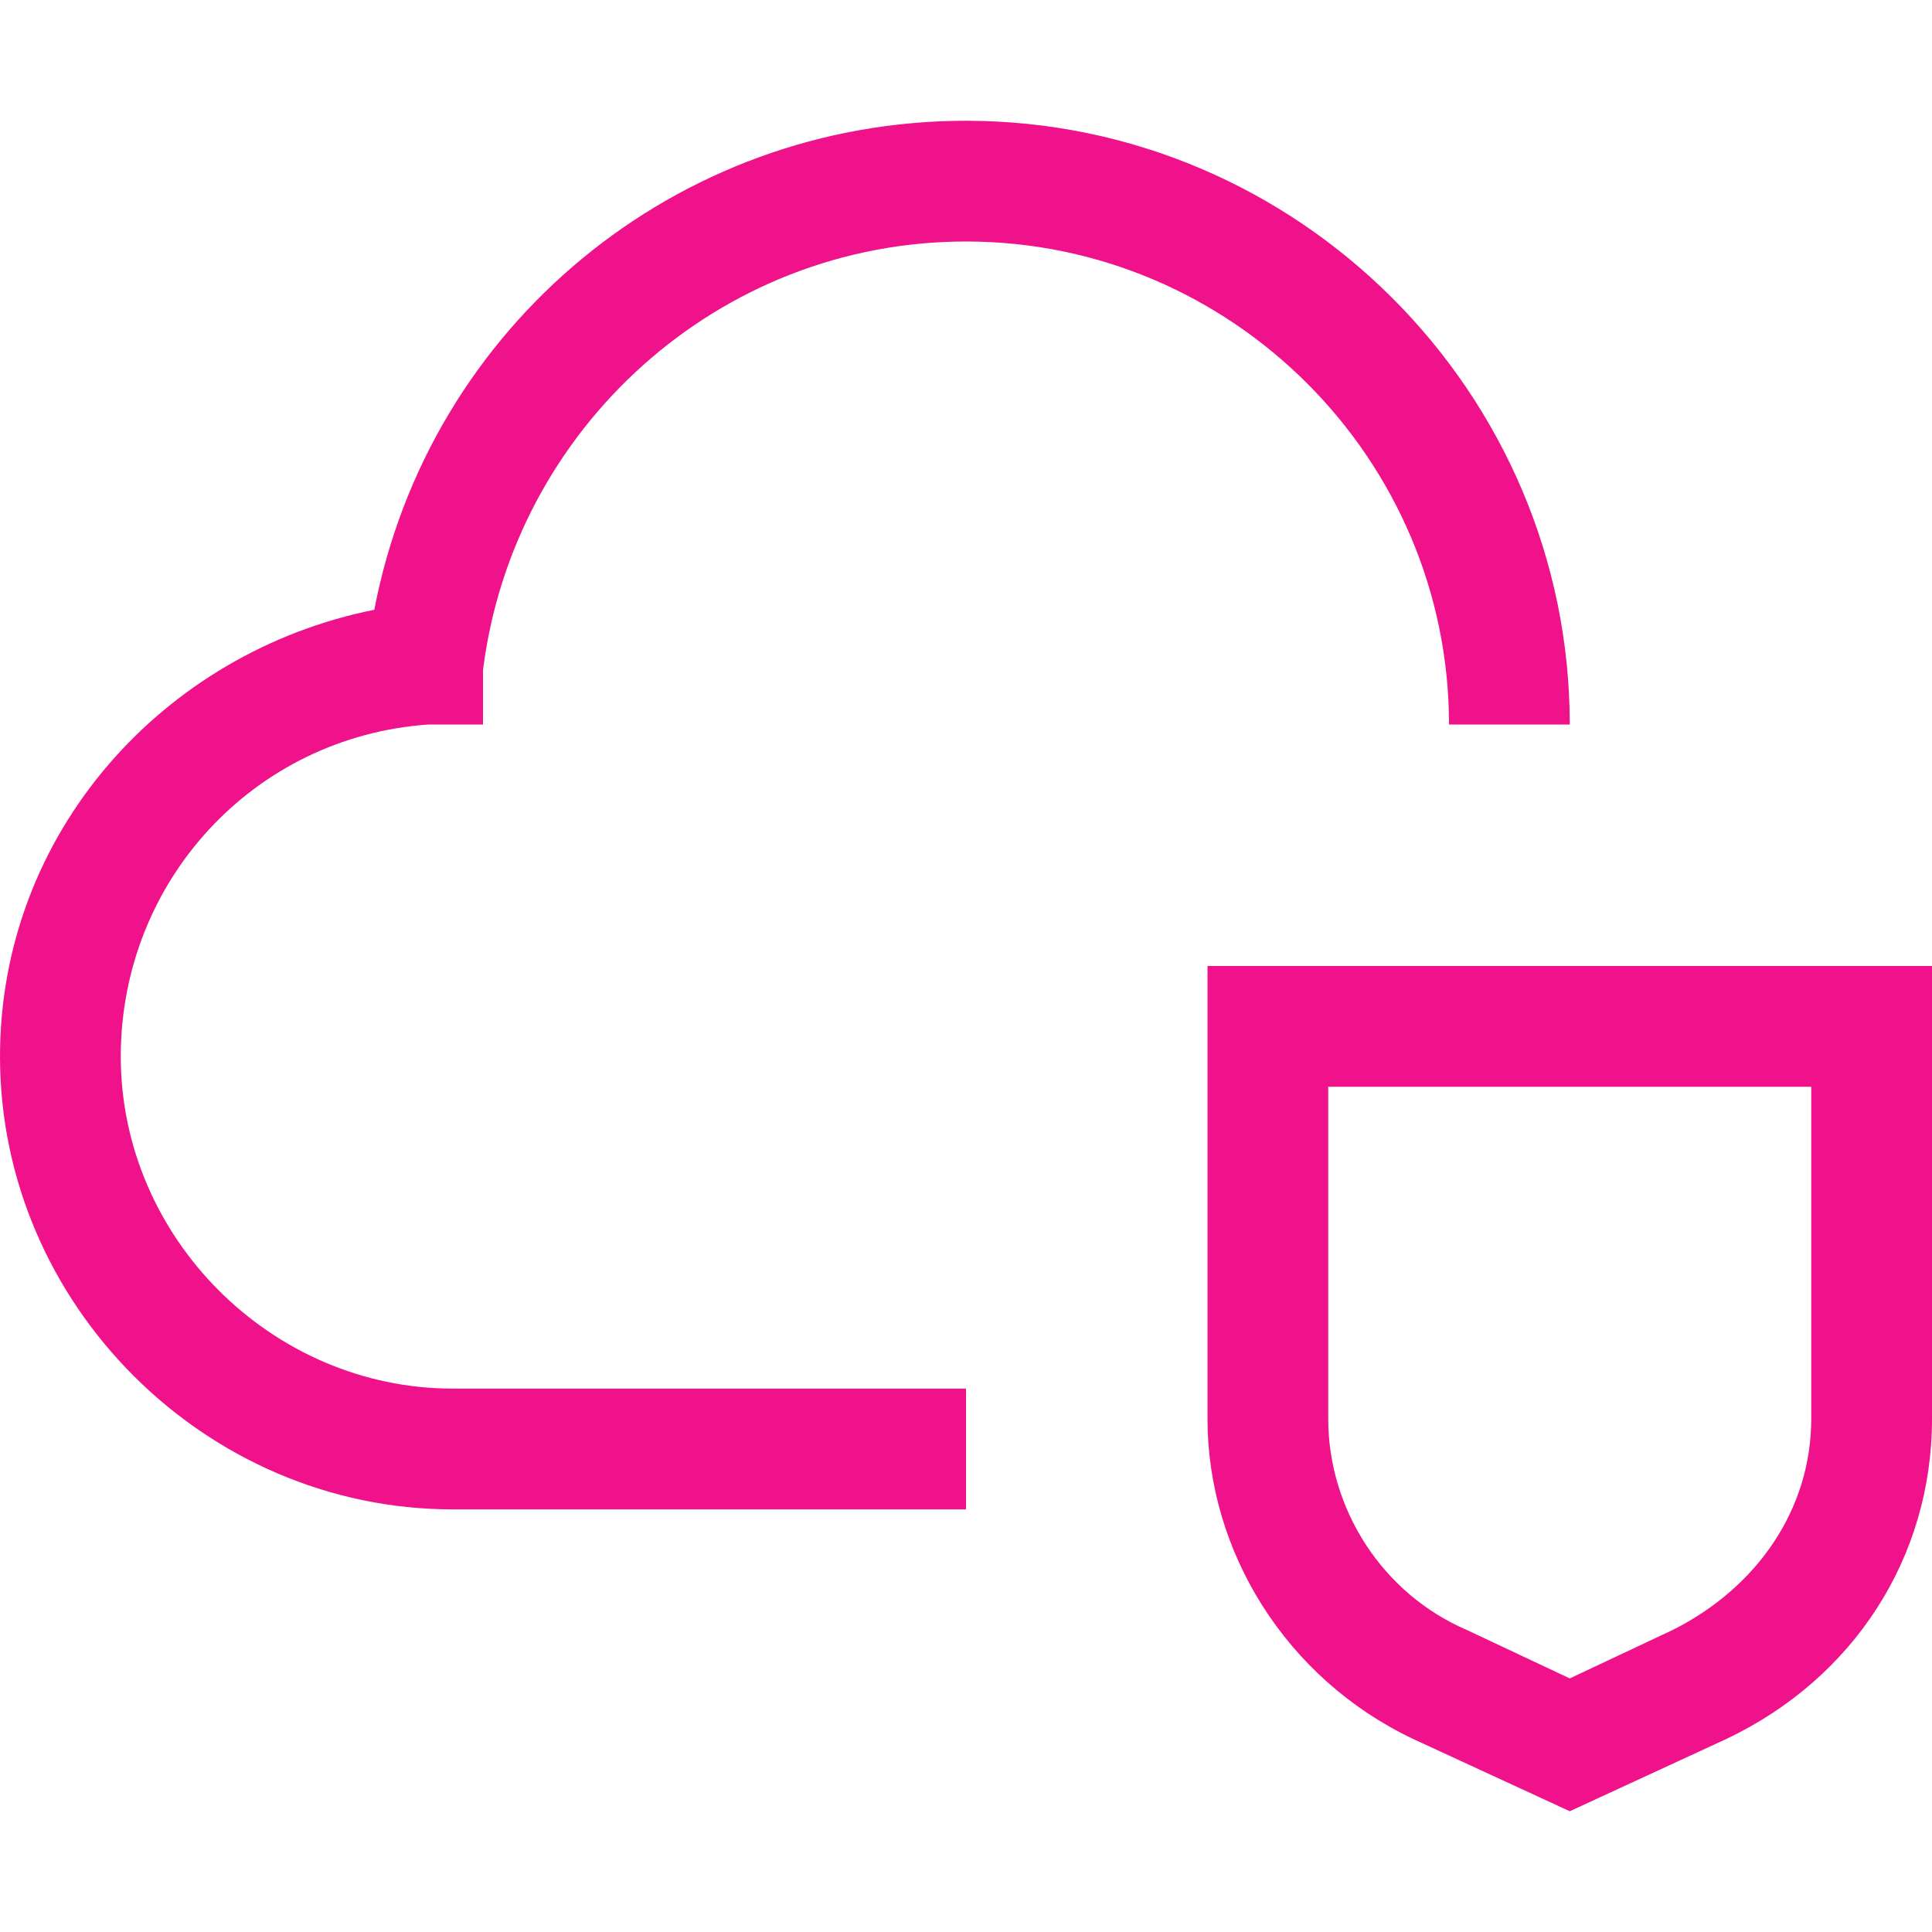
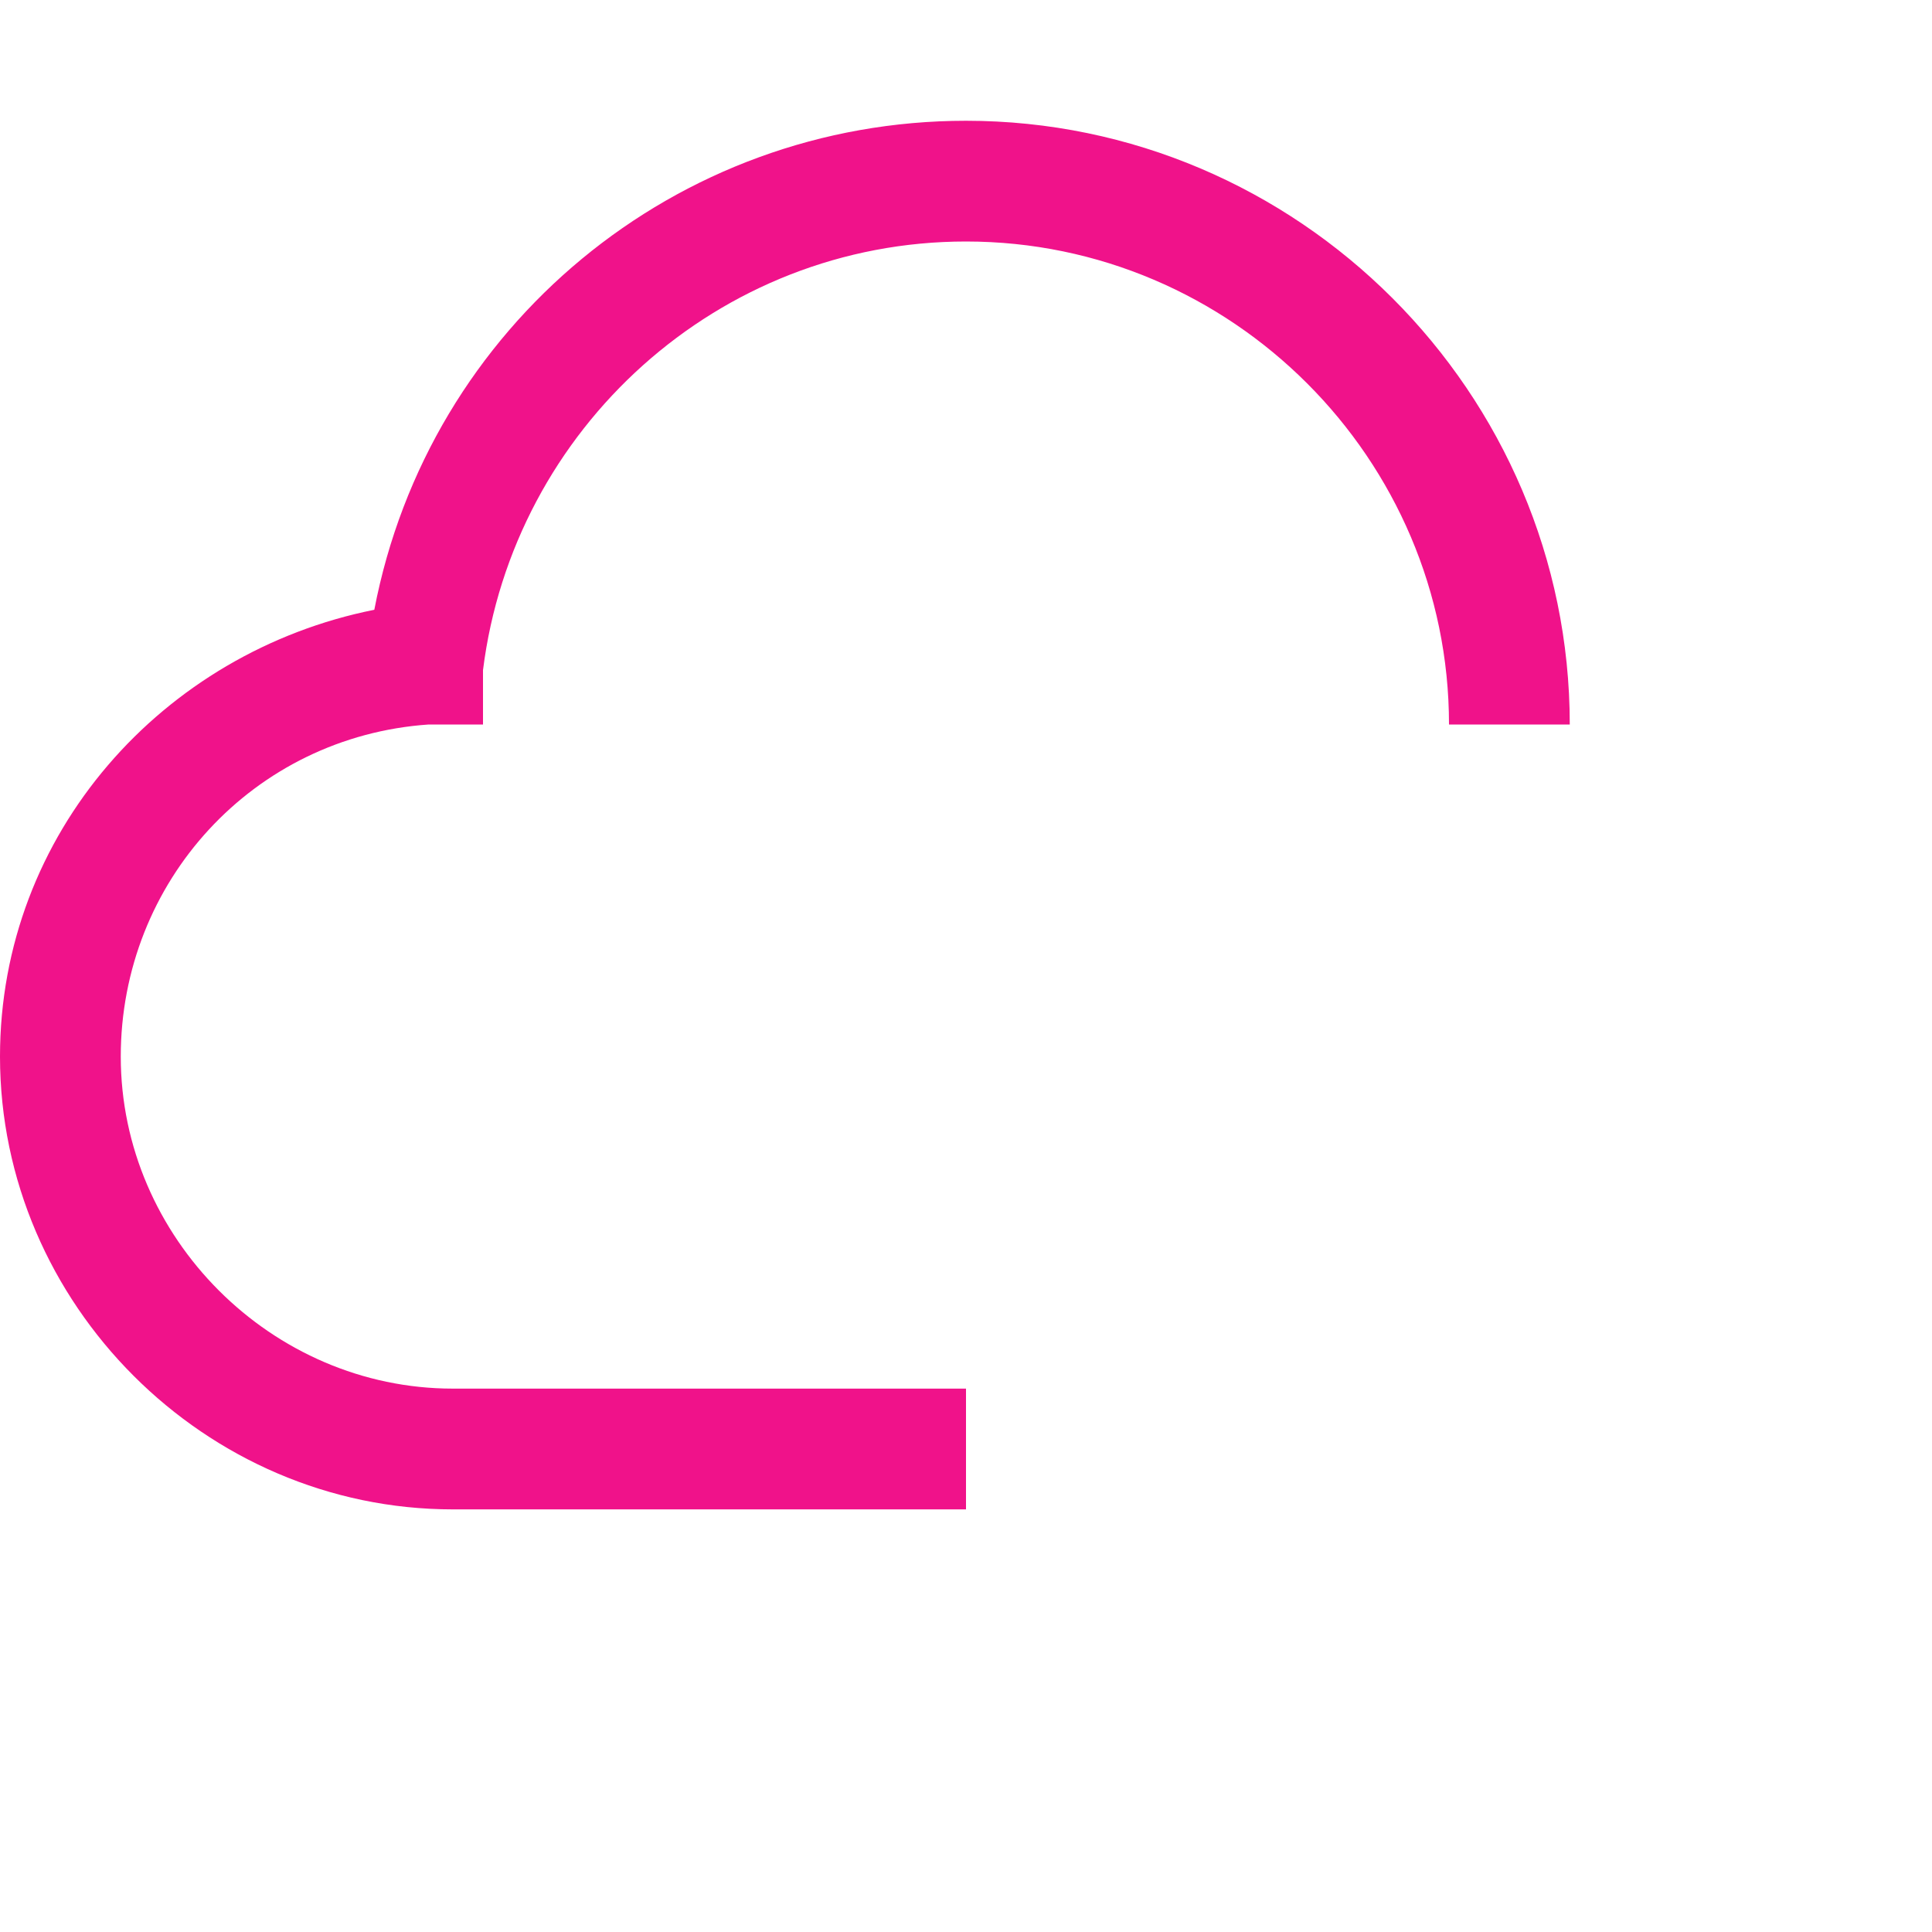
<svg xmlns="http://www.w3.org/2000/svg" width="63" height="63" viewBox="0 0 63 63" fill="none">
-   <path d="M59.062 35.438V46.266C59.062 49.219 57.291 51.778 54.534 53.156L51.188 54.731L47.841 53.156C45.084 51.975 43.312 49.219 43.312 46.266V35.438H59.062ZM63 31.5H39.375V46.266C39.375 50.597 41.934 54.731 46.069 56.7L51.188 59.062L56.306 56.7C60.441 54.731 63 50.794 63 46.266V31.5Z" fill="#F0128A" />
  <path d="M31.5 49.219H14.766C6.694 49.219 0 42.525 0 34.453C0 27.169 5.316 21.262 12.206 19.884C13.978 10.631 22.05 3.938 31.5 3.938C42.328 3.938 51.188 12.797 51.188 23.625H47.25C47.25 14.963 40.163 7.875 31.5 7.875C23.428 7.875 16.734 13.978 15.75 21.853V23.625H13.978C8.269 24.019 3.938 28.744 3.938 34.453C3.938 40.359 8.859 45.281 14.766 45.281H31.5V49.219Z" fill="#F0128A" />
</svg>